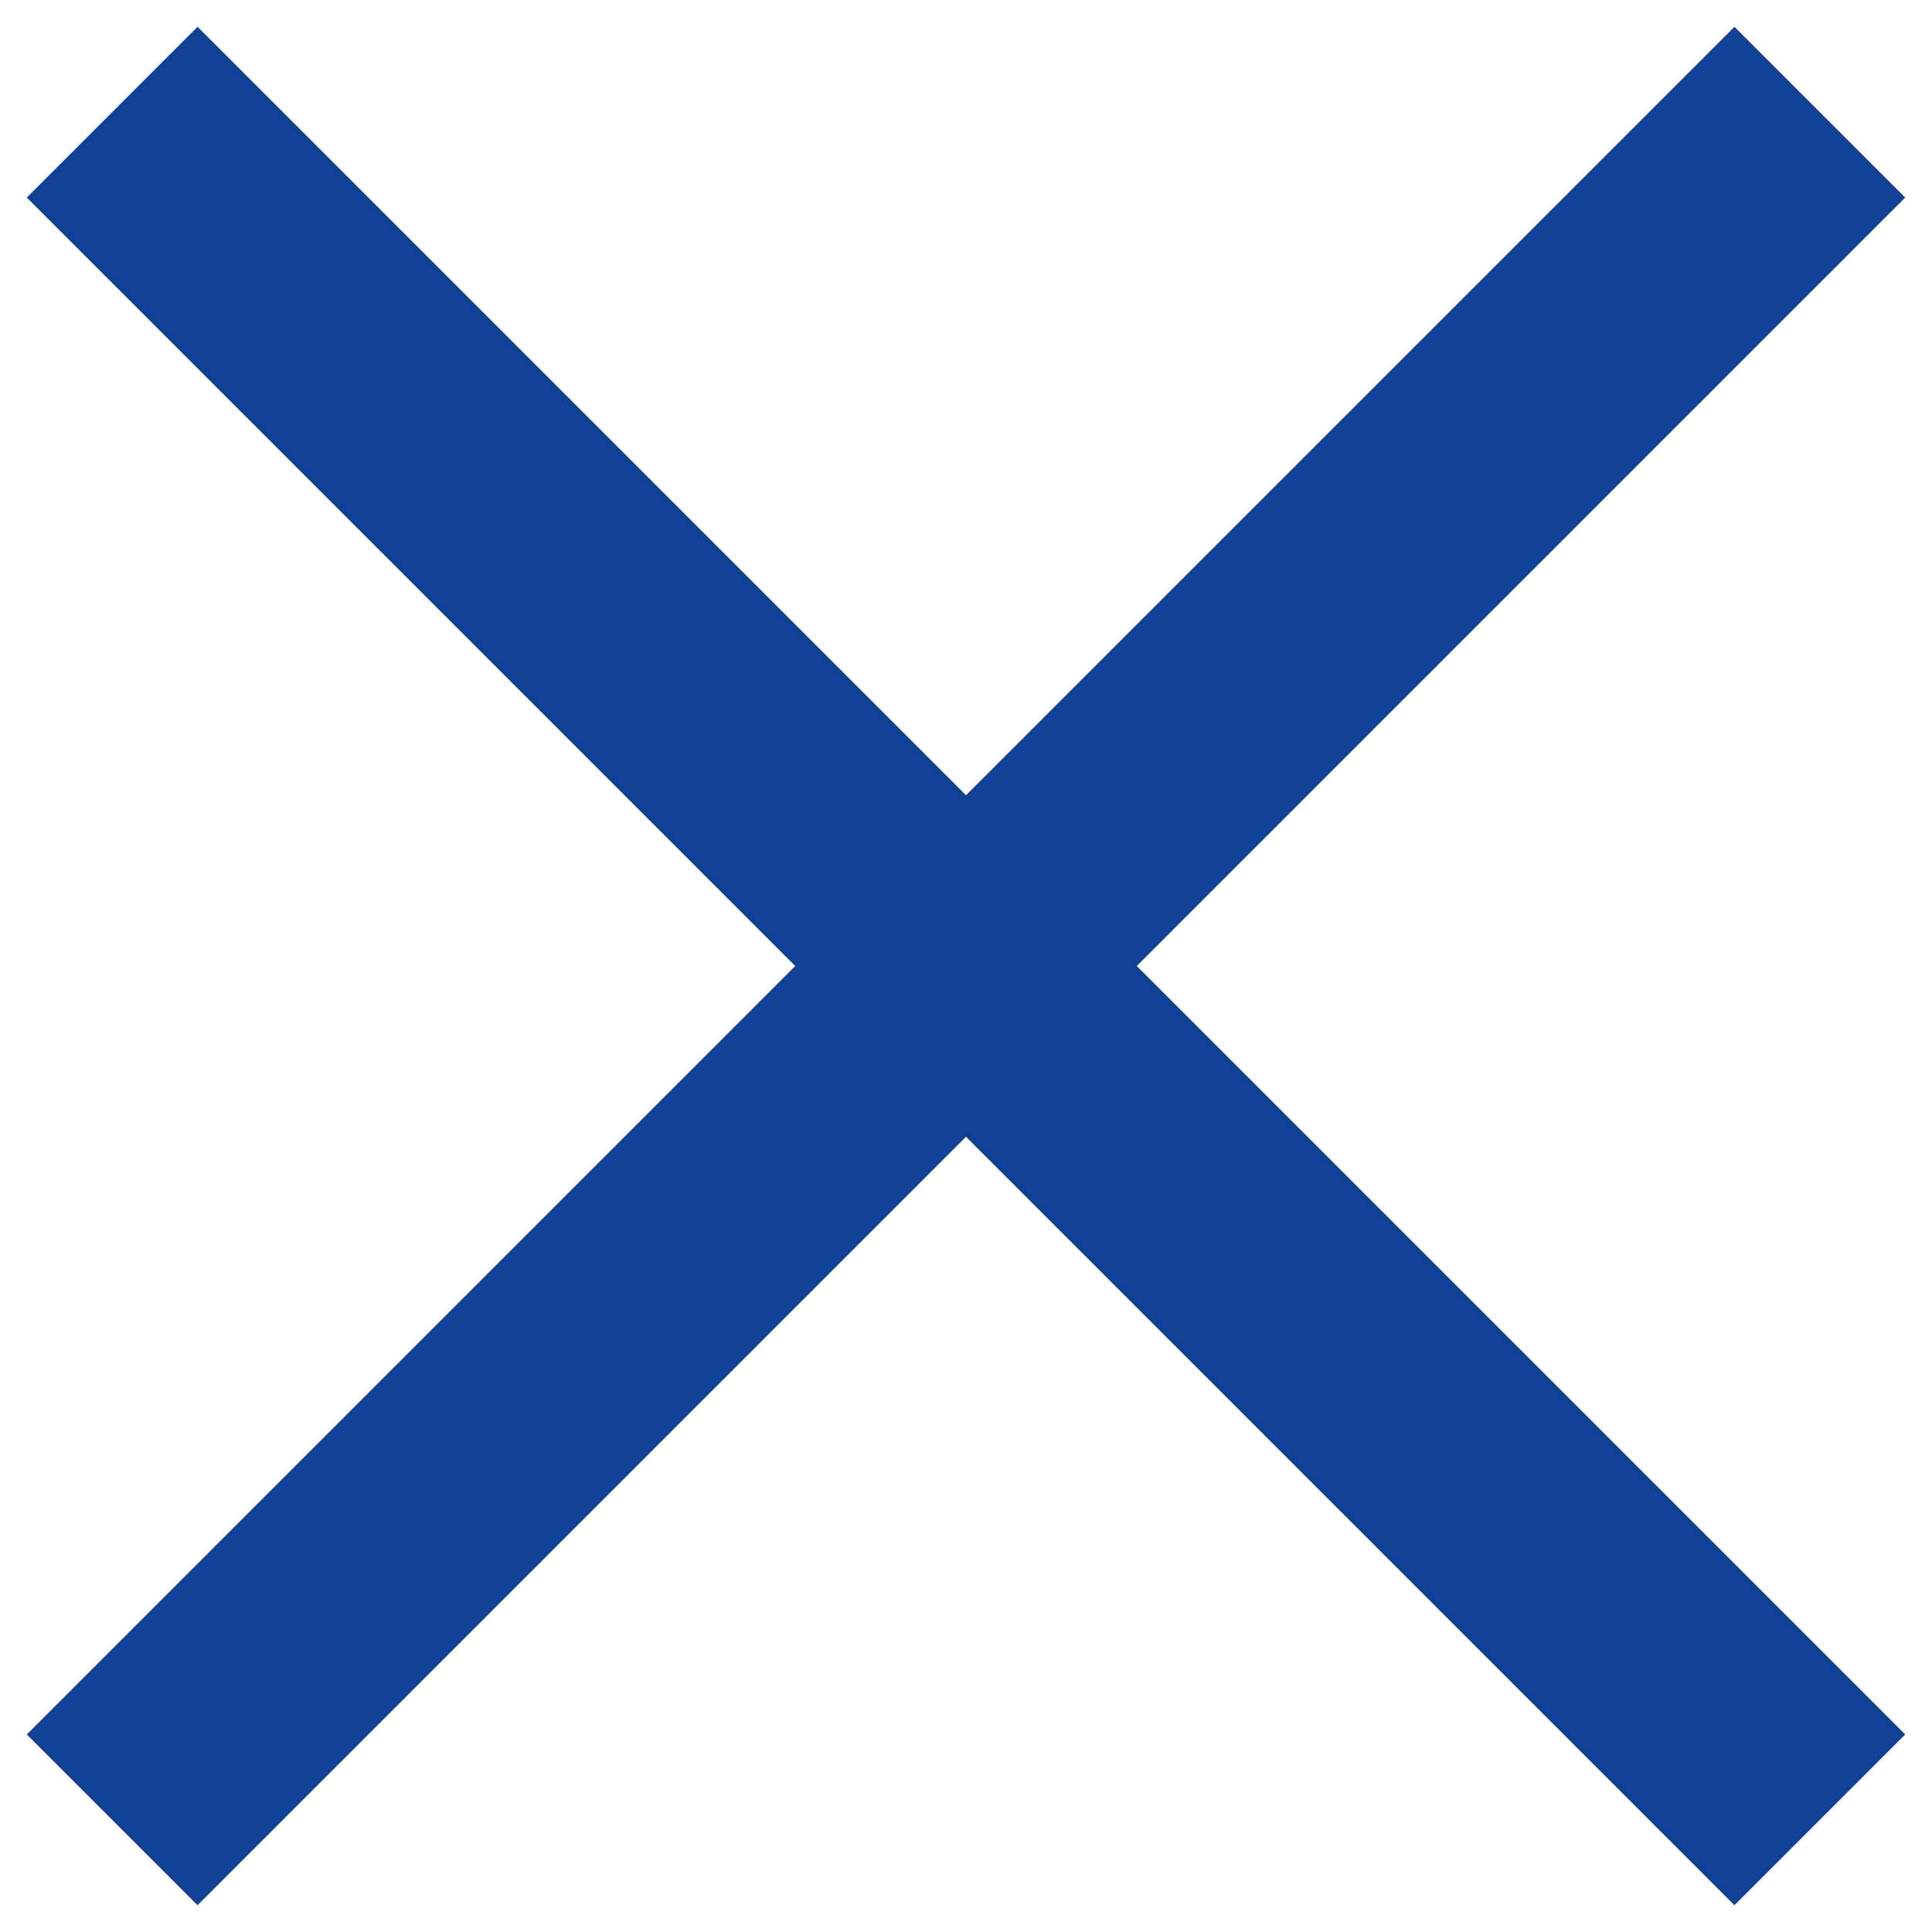
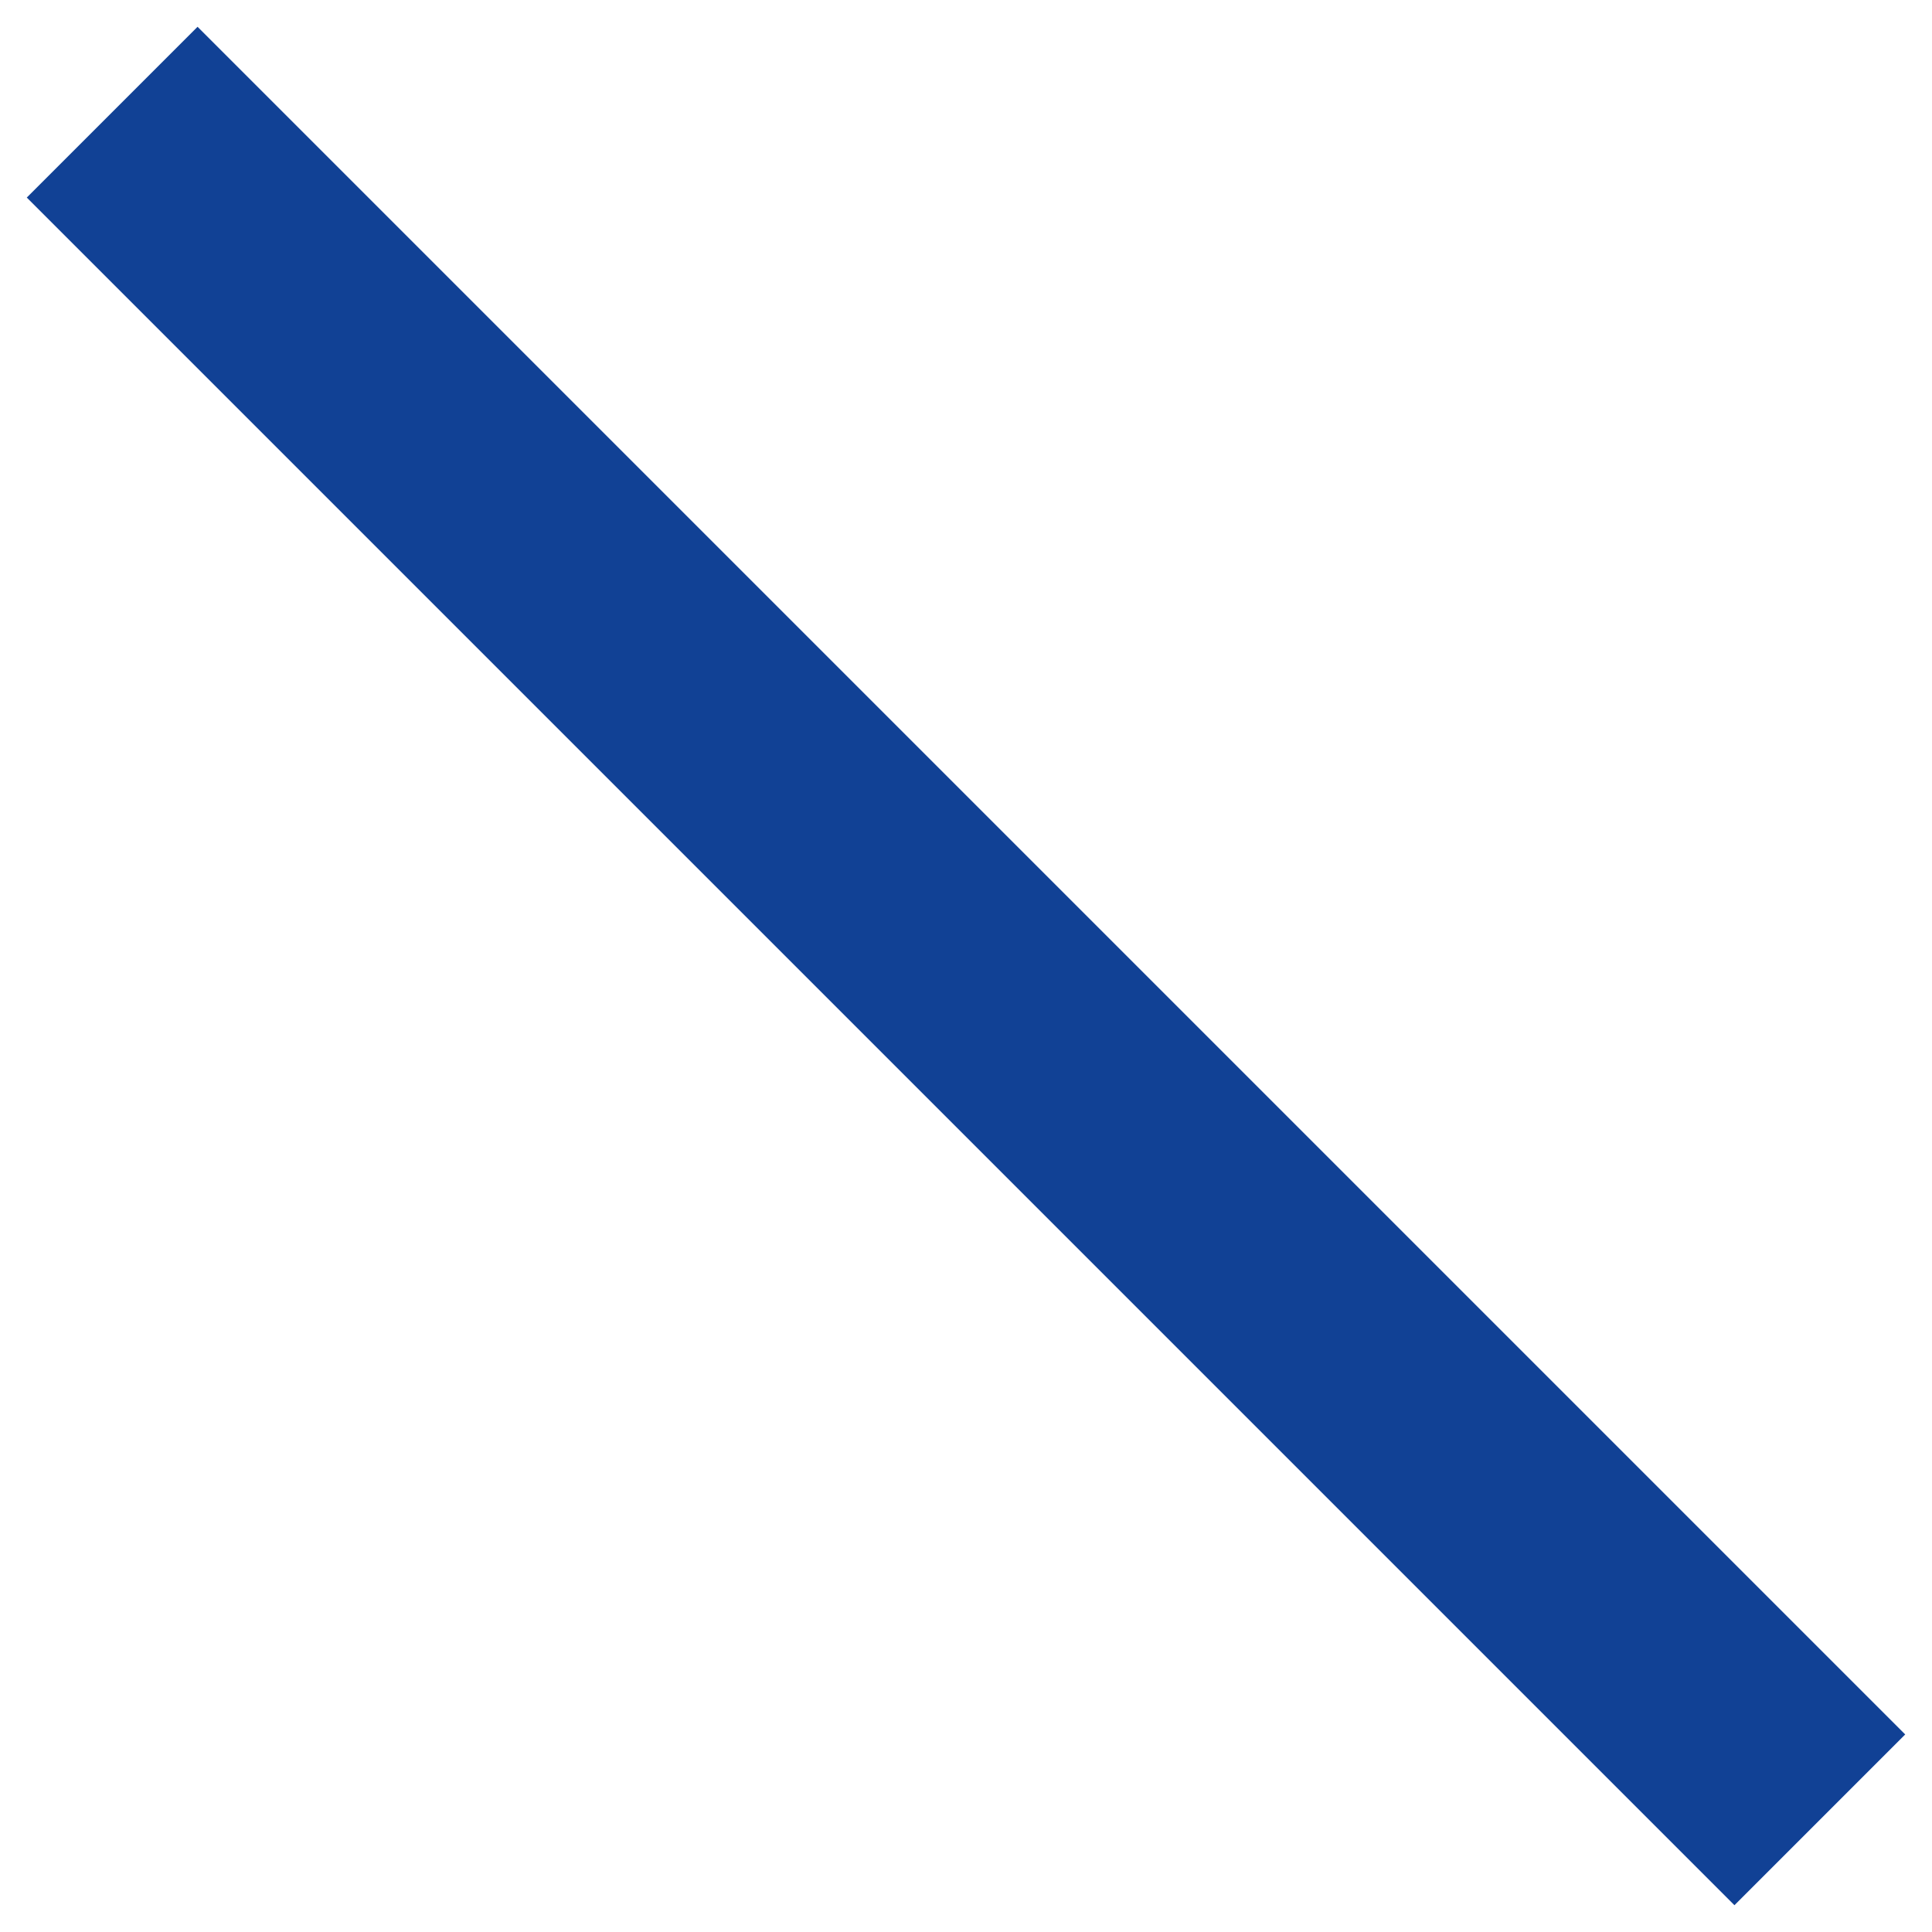
<svg xmlns="http://www.w3.org/2000/svg" width="16px" height="16px" viewBox="0 0 16 16" version="1.1">
  <title>F8D5A1AF-C15F-4BDD-97E8-E6D26FC54272</title>
  <desc>Created with sketchtool.</desc>
  <g id="dizajn" stroke="none" stroke-width="1" fill="none" fill-rule="evenodd" stroke-linecap="square">
    <g id="Cookies" transform="translate(-1129, -680)" stroke="#114195" stroke-width="2">
      <g id="Group-2" transform="translate(-4, 647)">
        <g id="zamknij" transform="translate(1141, 41) rotate(-45) translate(-1141, -41) translate(1132, 32)">
          <path d="M9,0 L9,18" id="Line" />
-           <path d="M9,0 L9,18" id="Line" transform="translate(9, 9) rotate(-90) translate(-9, -9) " />
        </g>
      </g>
    </g>
  </g>
</svg>